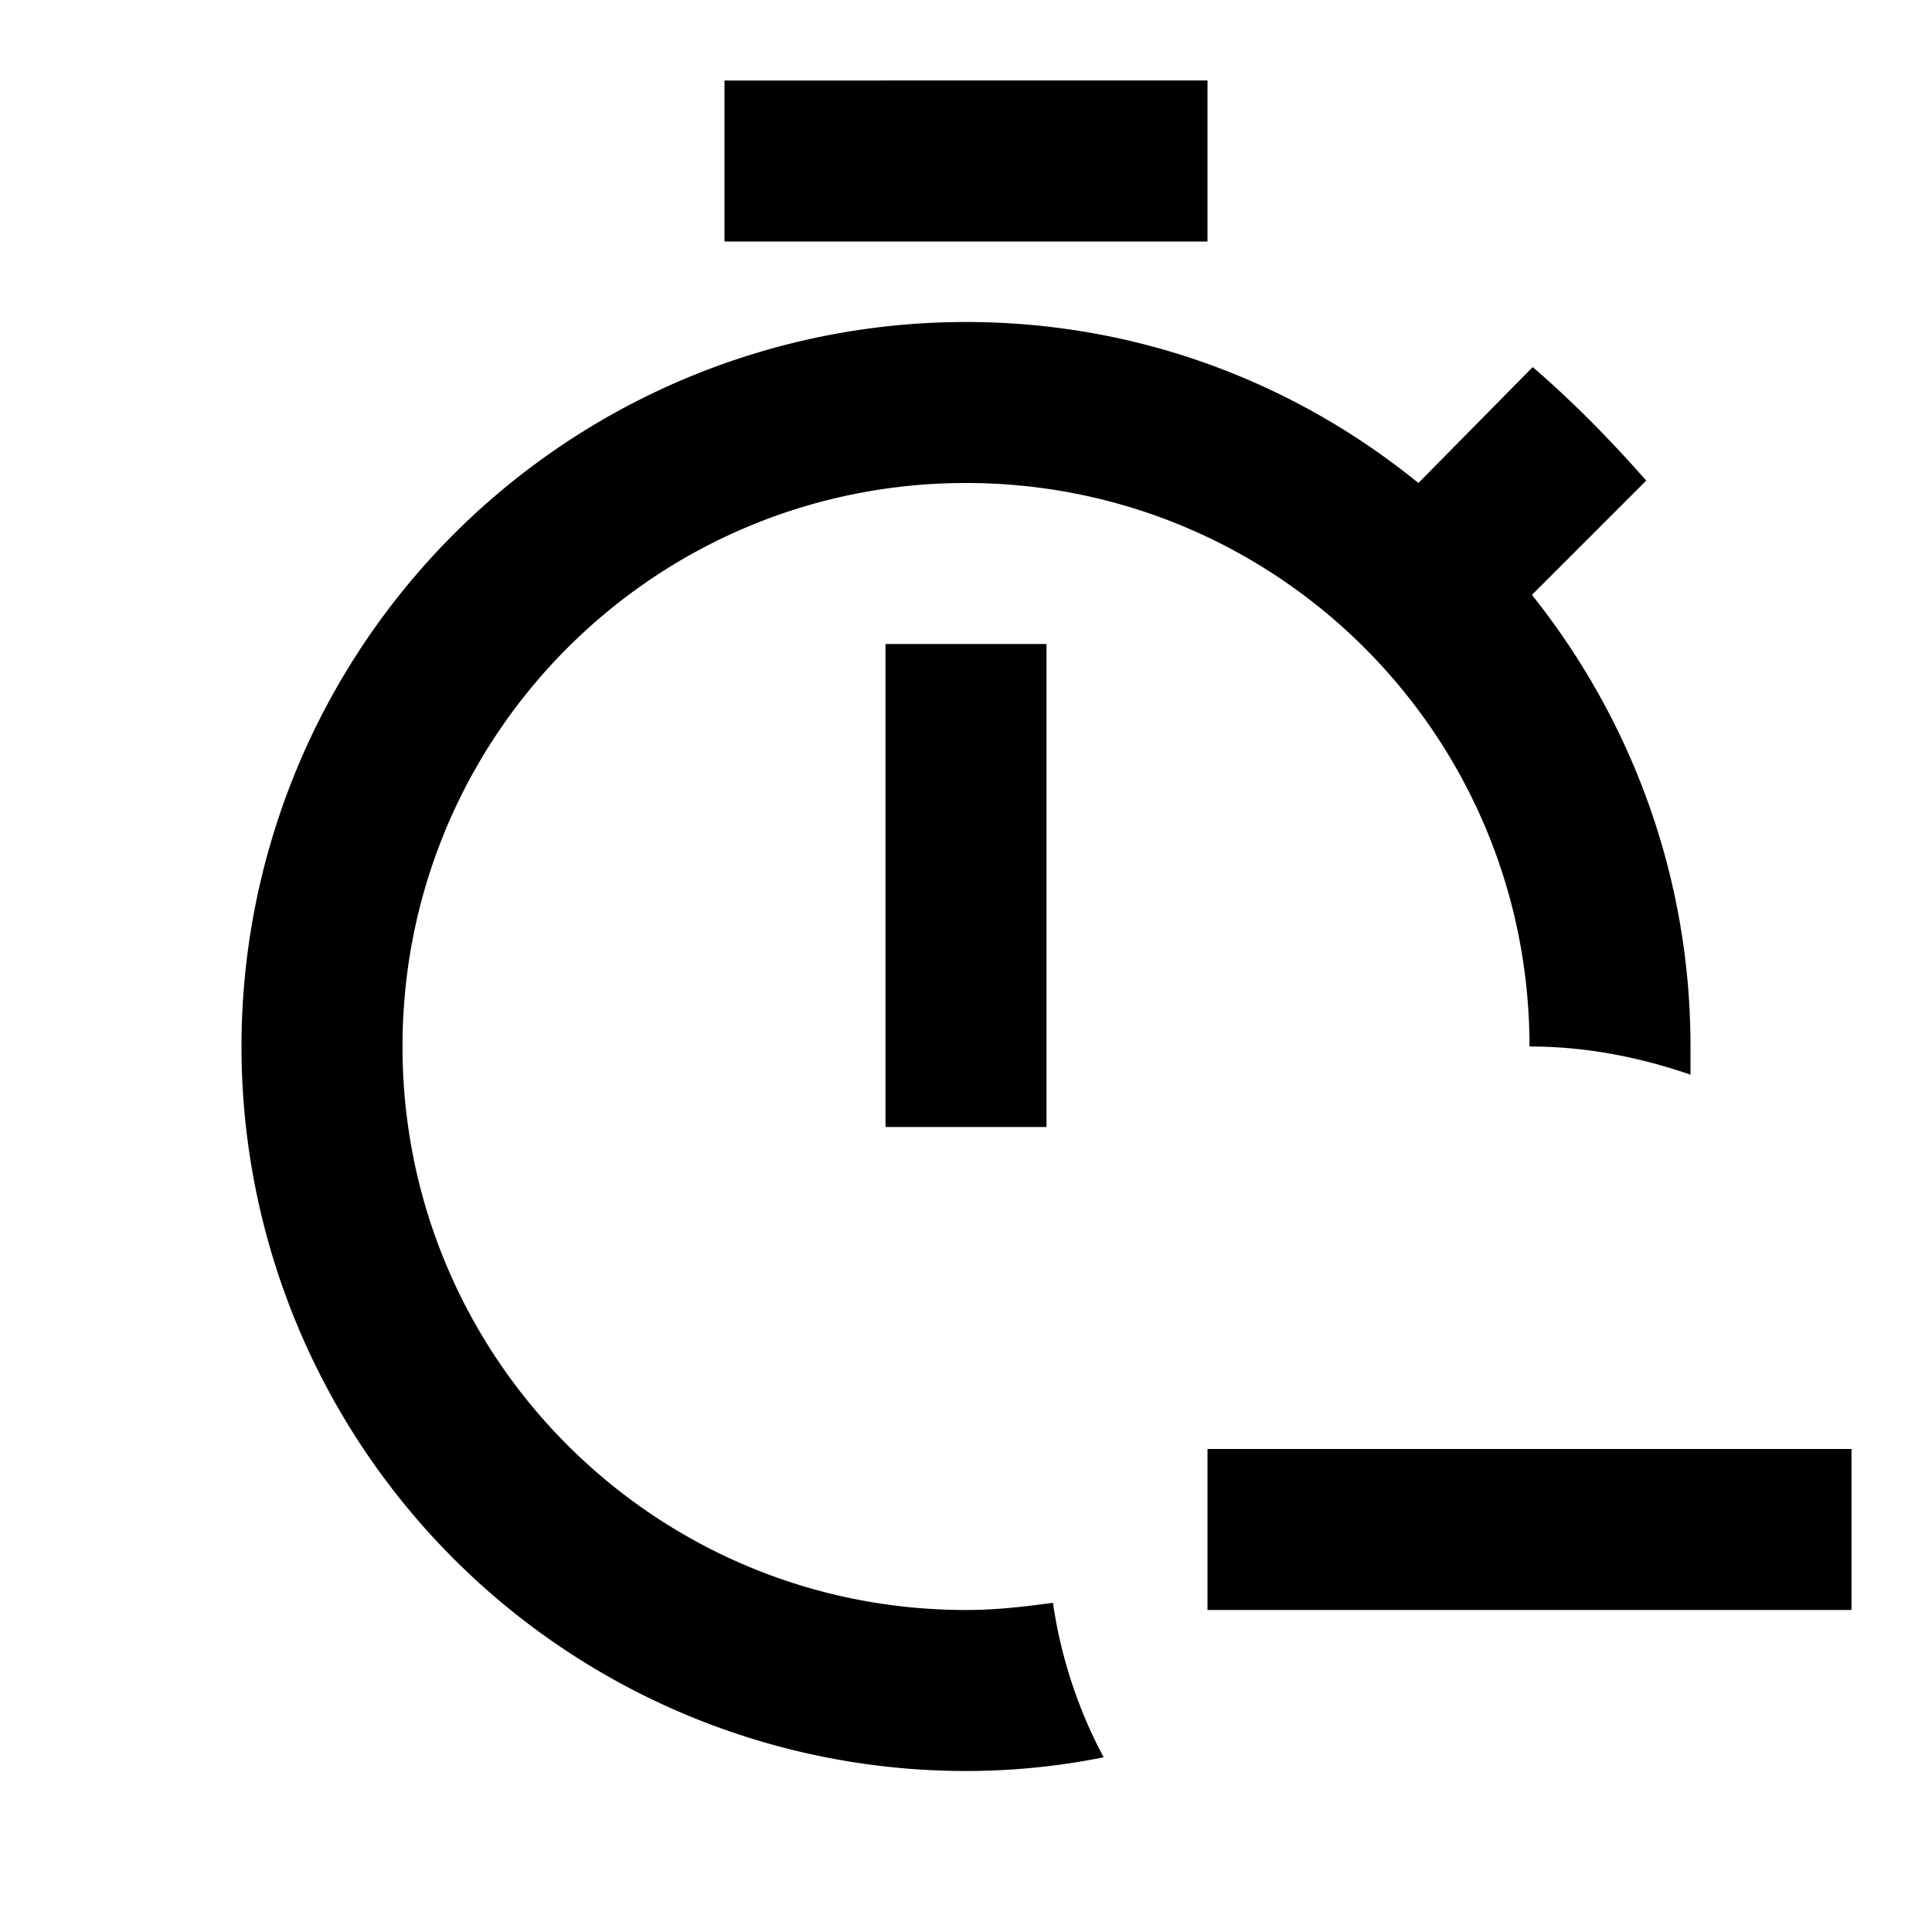
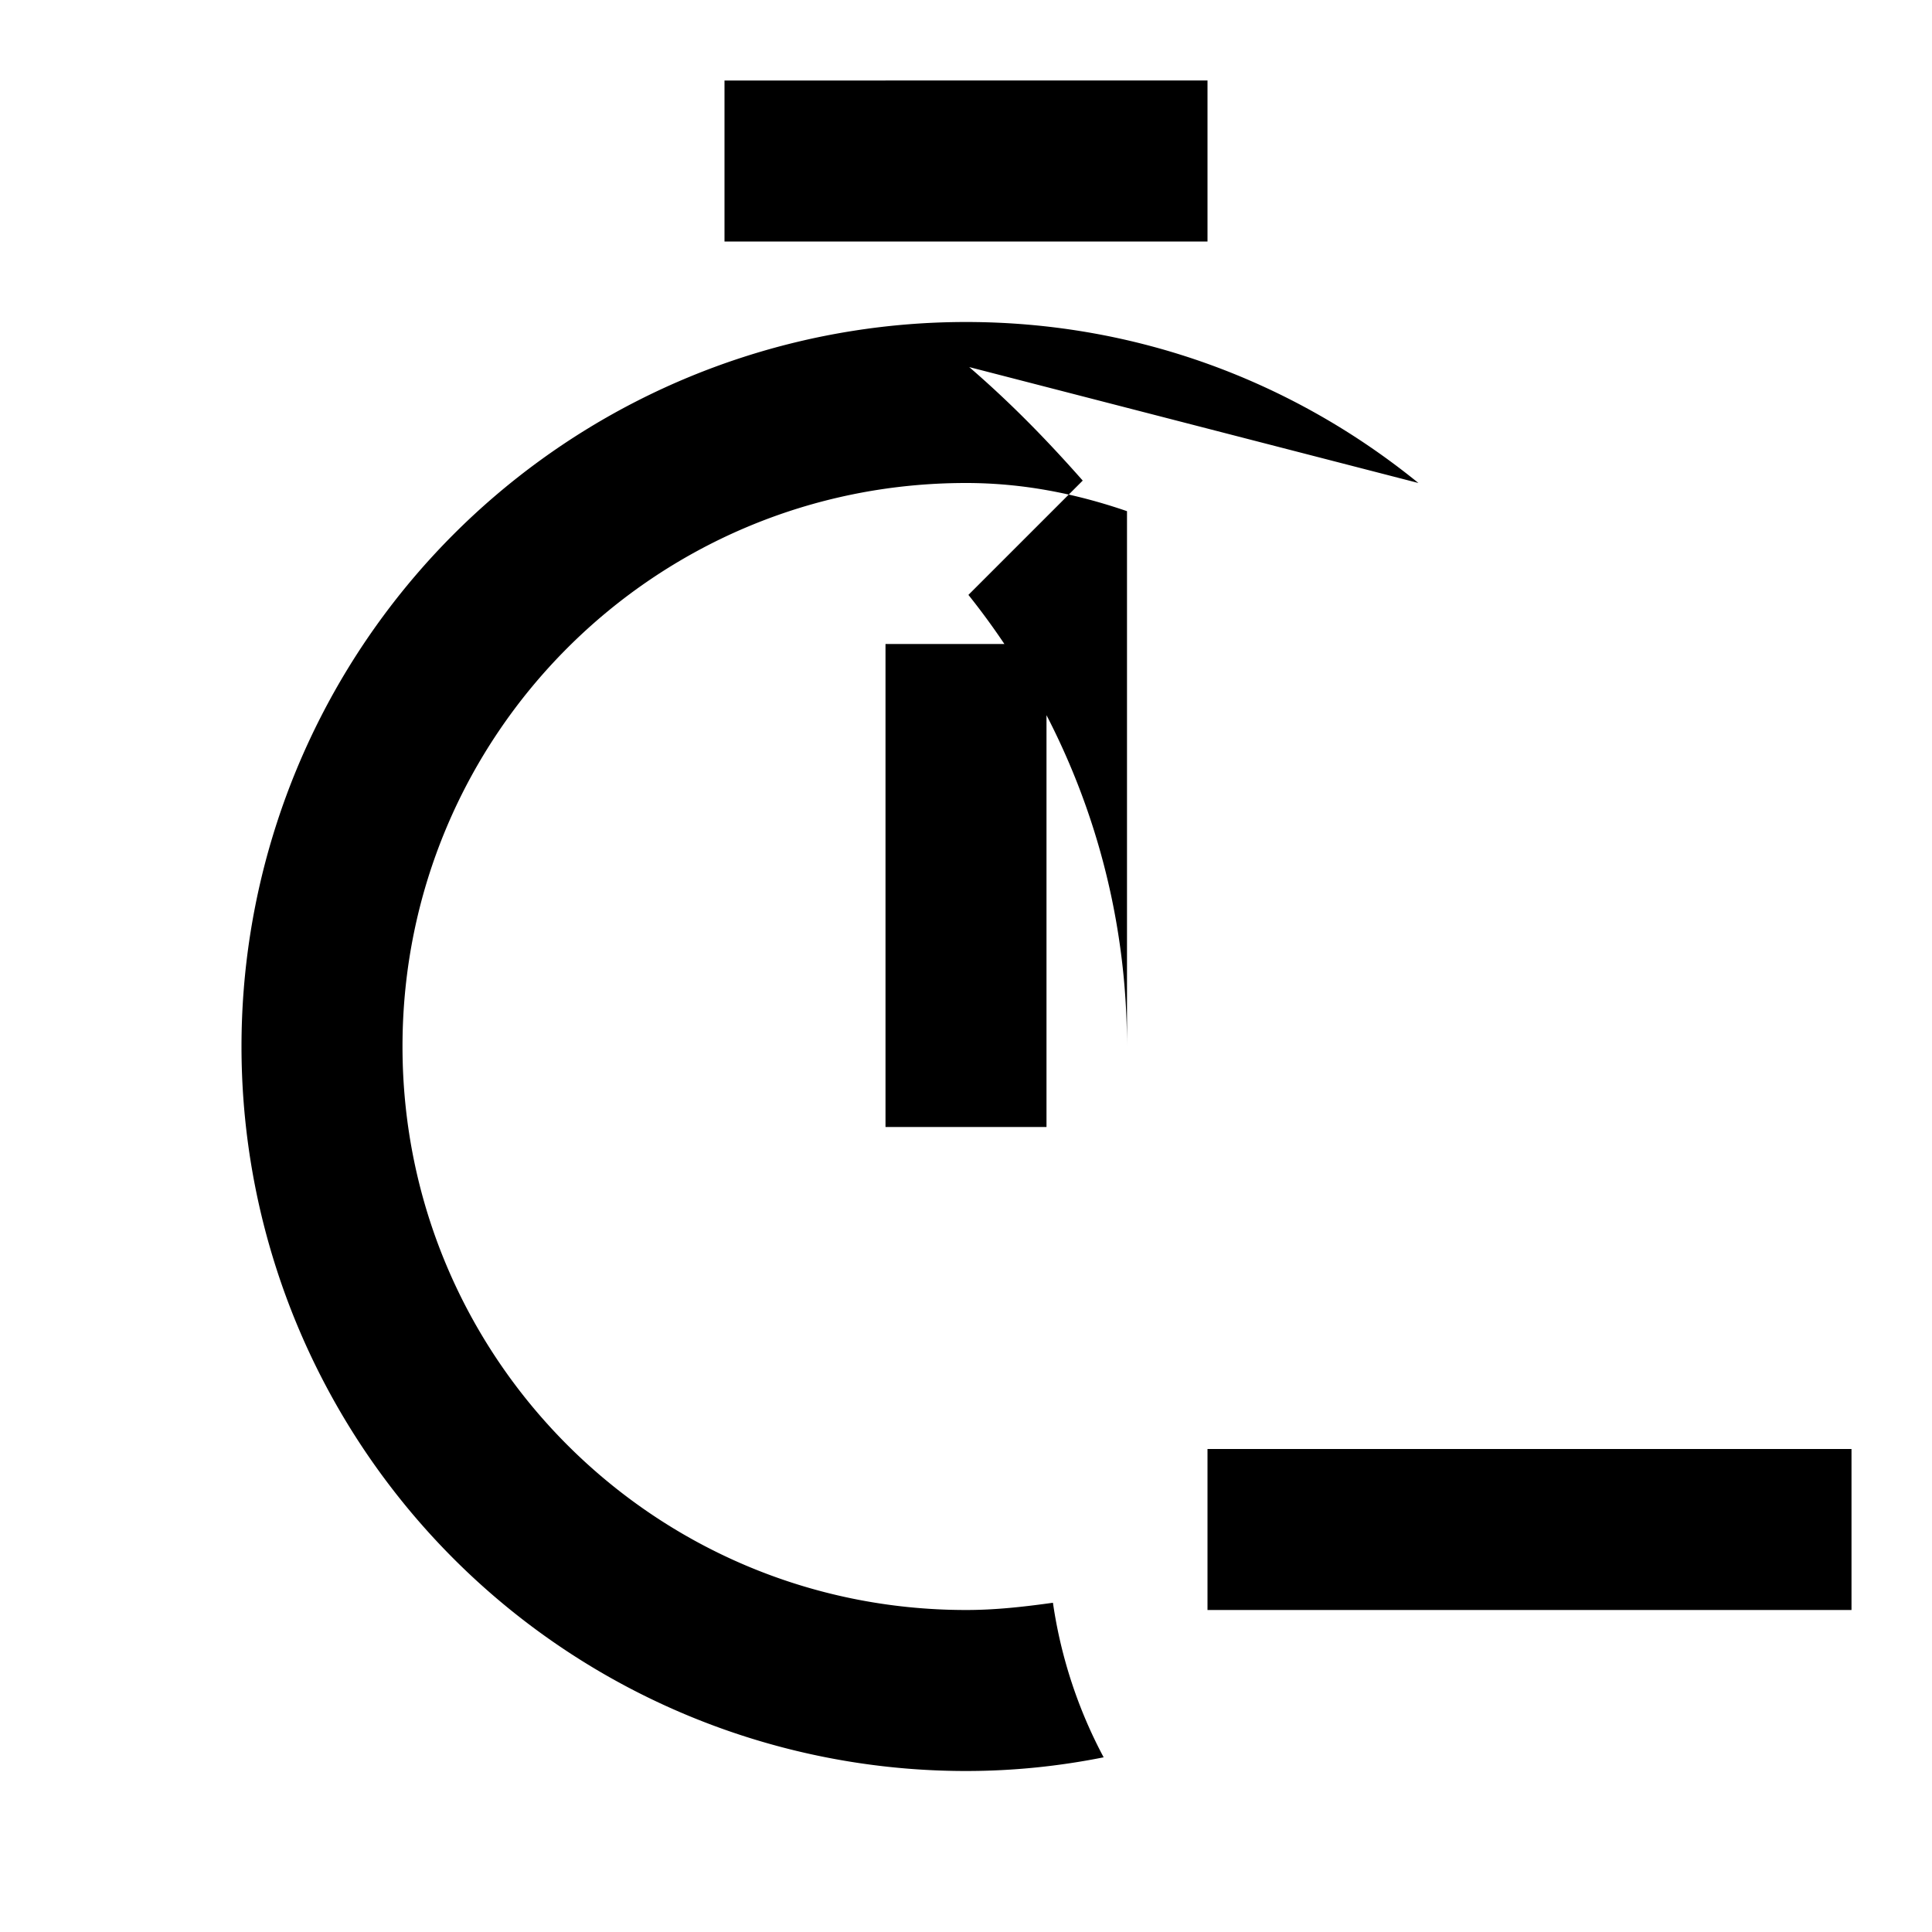
<svg xmlns="http://www.w3.org/2000/svg" width="800" height="800" viewBox="0 0 24 24">
-   <path fill="currentColor" d="M11 8h2v6h-2zm4-7H9v2h6zm-3 19c-3.87 0-7-3.13-7-7s3.13-7 7-7s7 3.13 7 7c.7 0 1.36.13 2 .35V13c0-2.12-.74-4.07-1.97-5.61l1.42-1.42c-.45-.51-.9-.97-1.41-1.41L17.62 6c-1.55-1.26-3.5-2-5.62-2a9 9 0 0 0 0 18c.59 0 1.16-.06 1.71-.17c-.31-.58-.53-1.23-.63-1.92c-.36.05-.71.09-1.08.09m3-2v2h8v-2z" />
+   <path fill="currentColor" d="M11 8h2v6h-2zm4-7H9v2h6zm-3 19c-3.87 0-7-3.13-7-7s3.13-7 7-7c.7 0 1.36.13 2 .35V13c0-2.12-.74-4.07-1.97-5.61l1.42-1.42c-.45-.51-.9-.97-1.41-1.41L17.62 6c-1.55-1.26-3.5-2-5.62-2a9 9 0 0 0 0 18c.59 0 1.16-.06 1.71-.17c-.31-.58-.53-1.23-.63-1.92c-.36.05-.71.09-1.08.09m3-2v2h8v-2z" />
</svg>